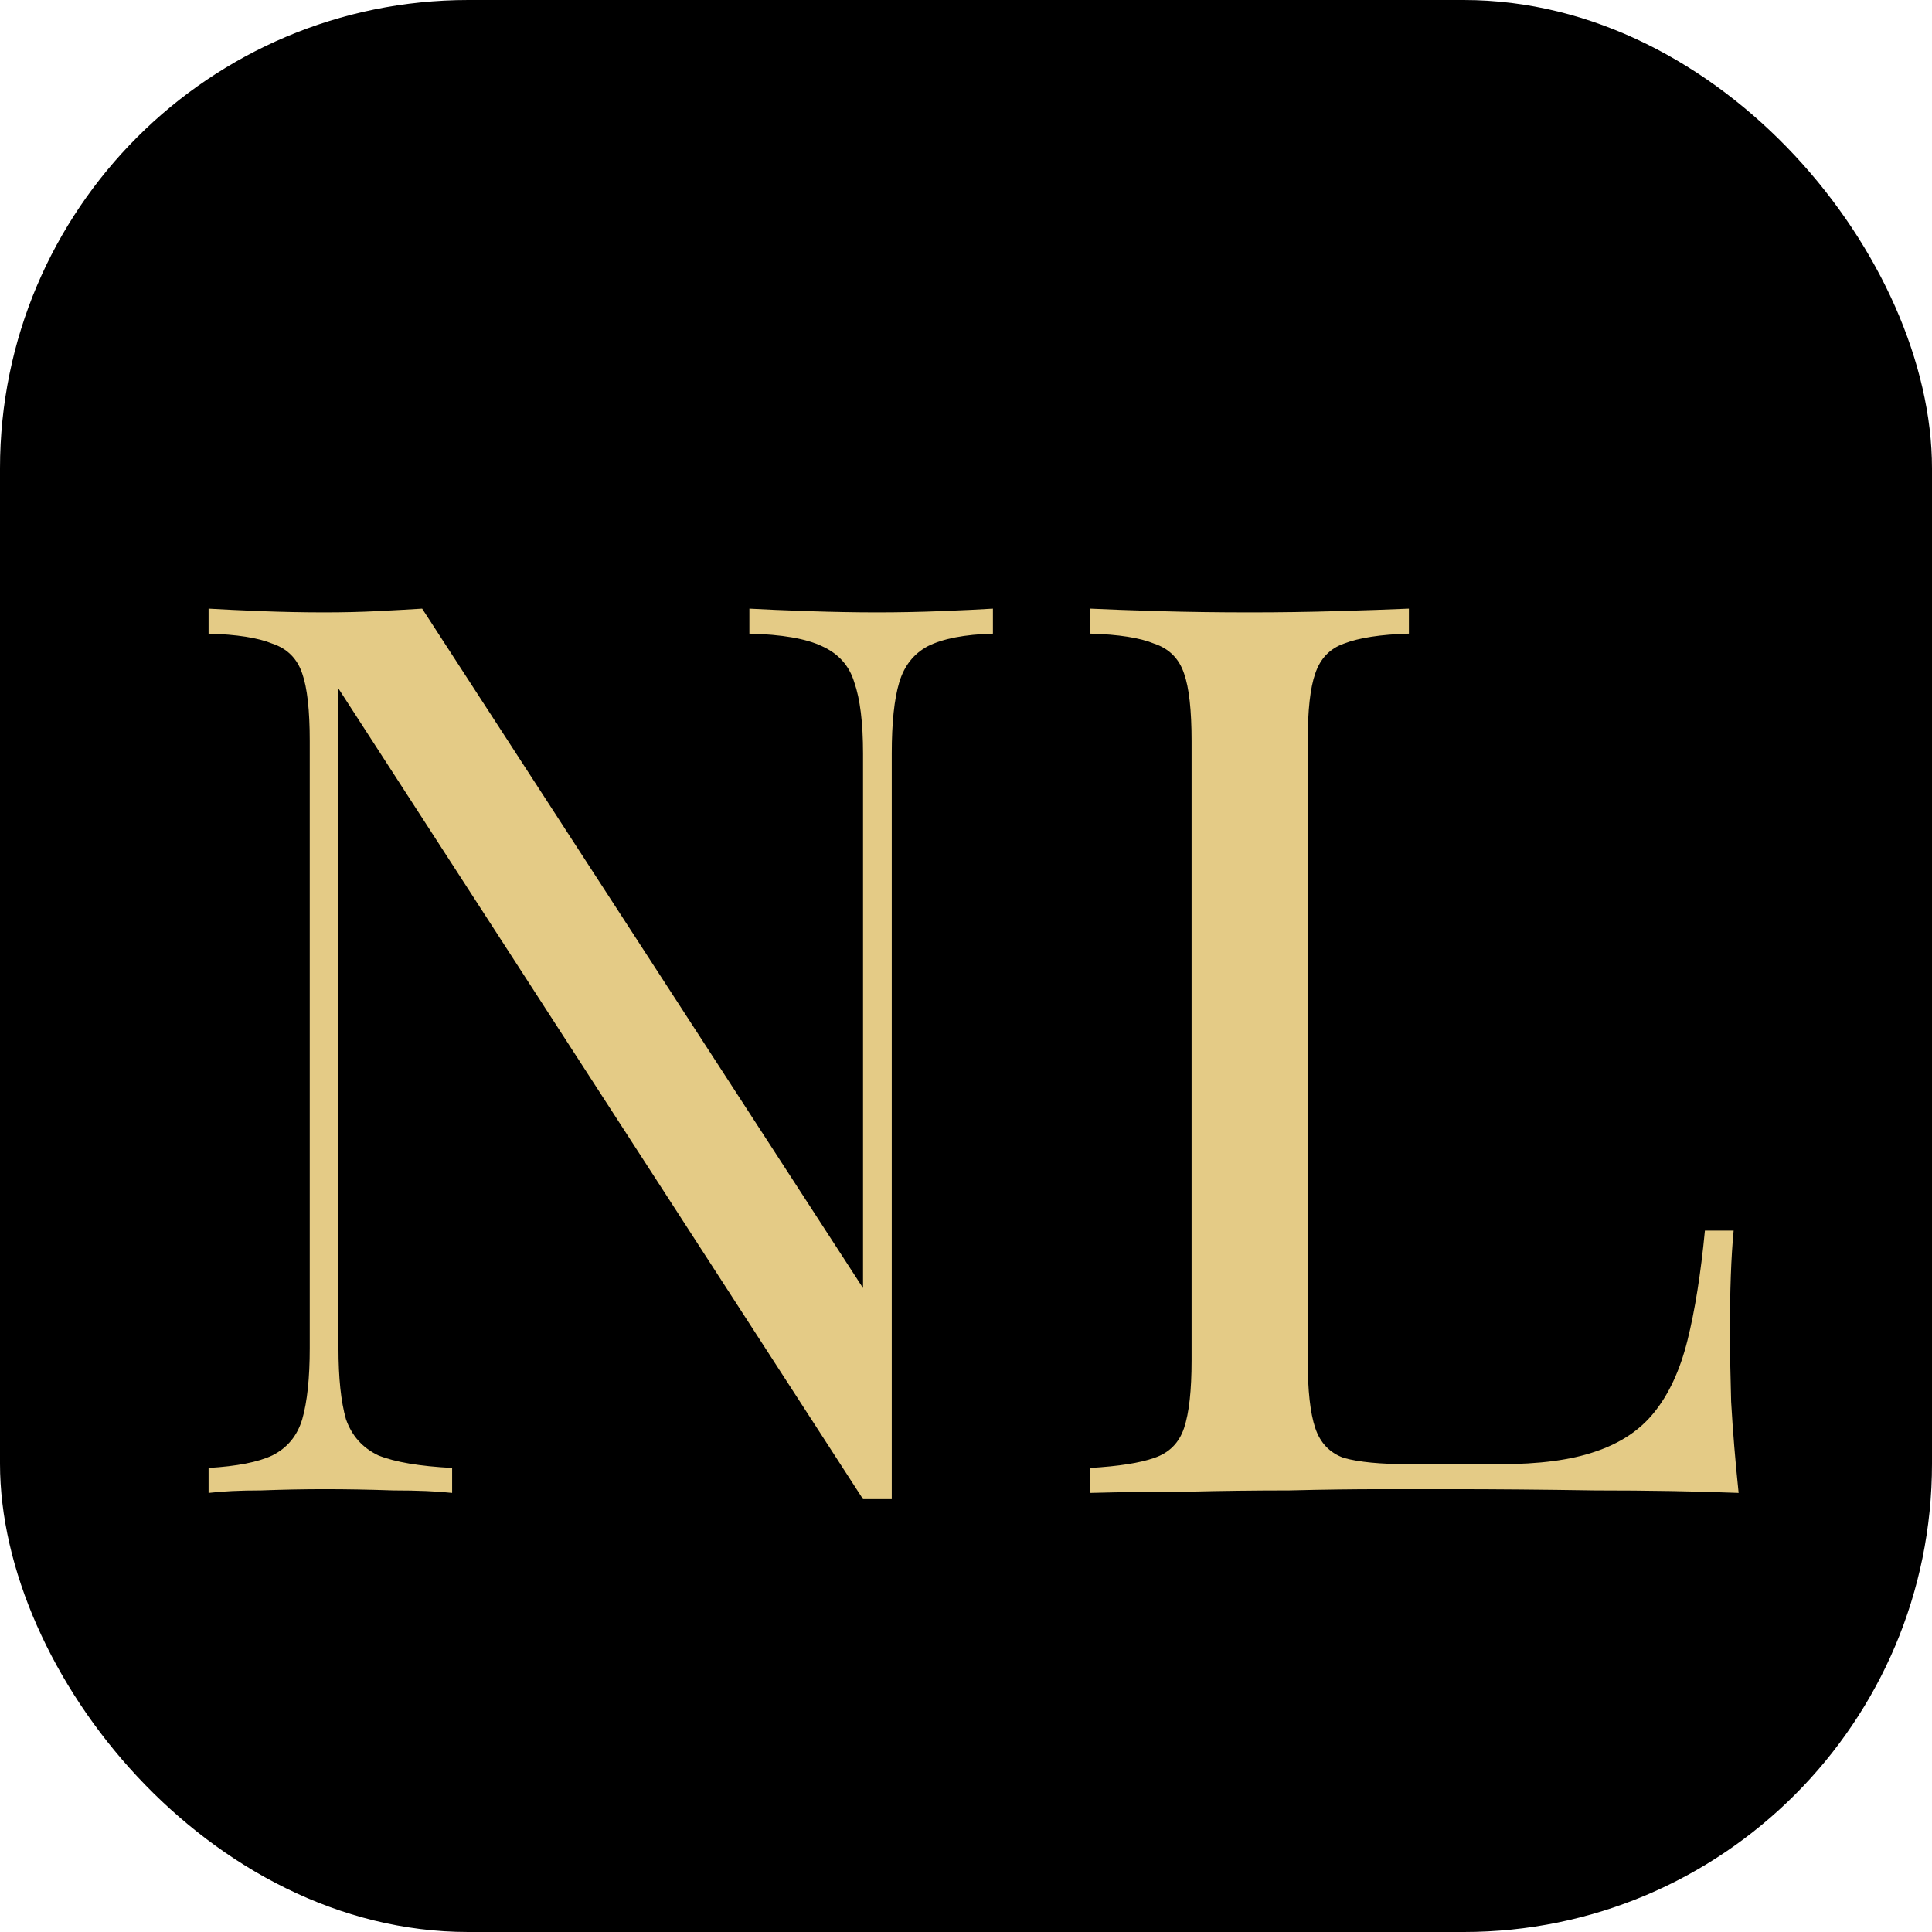
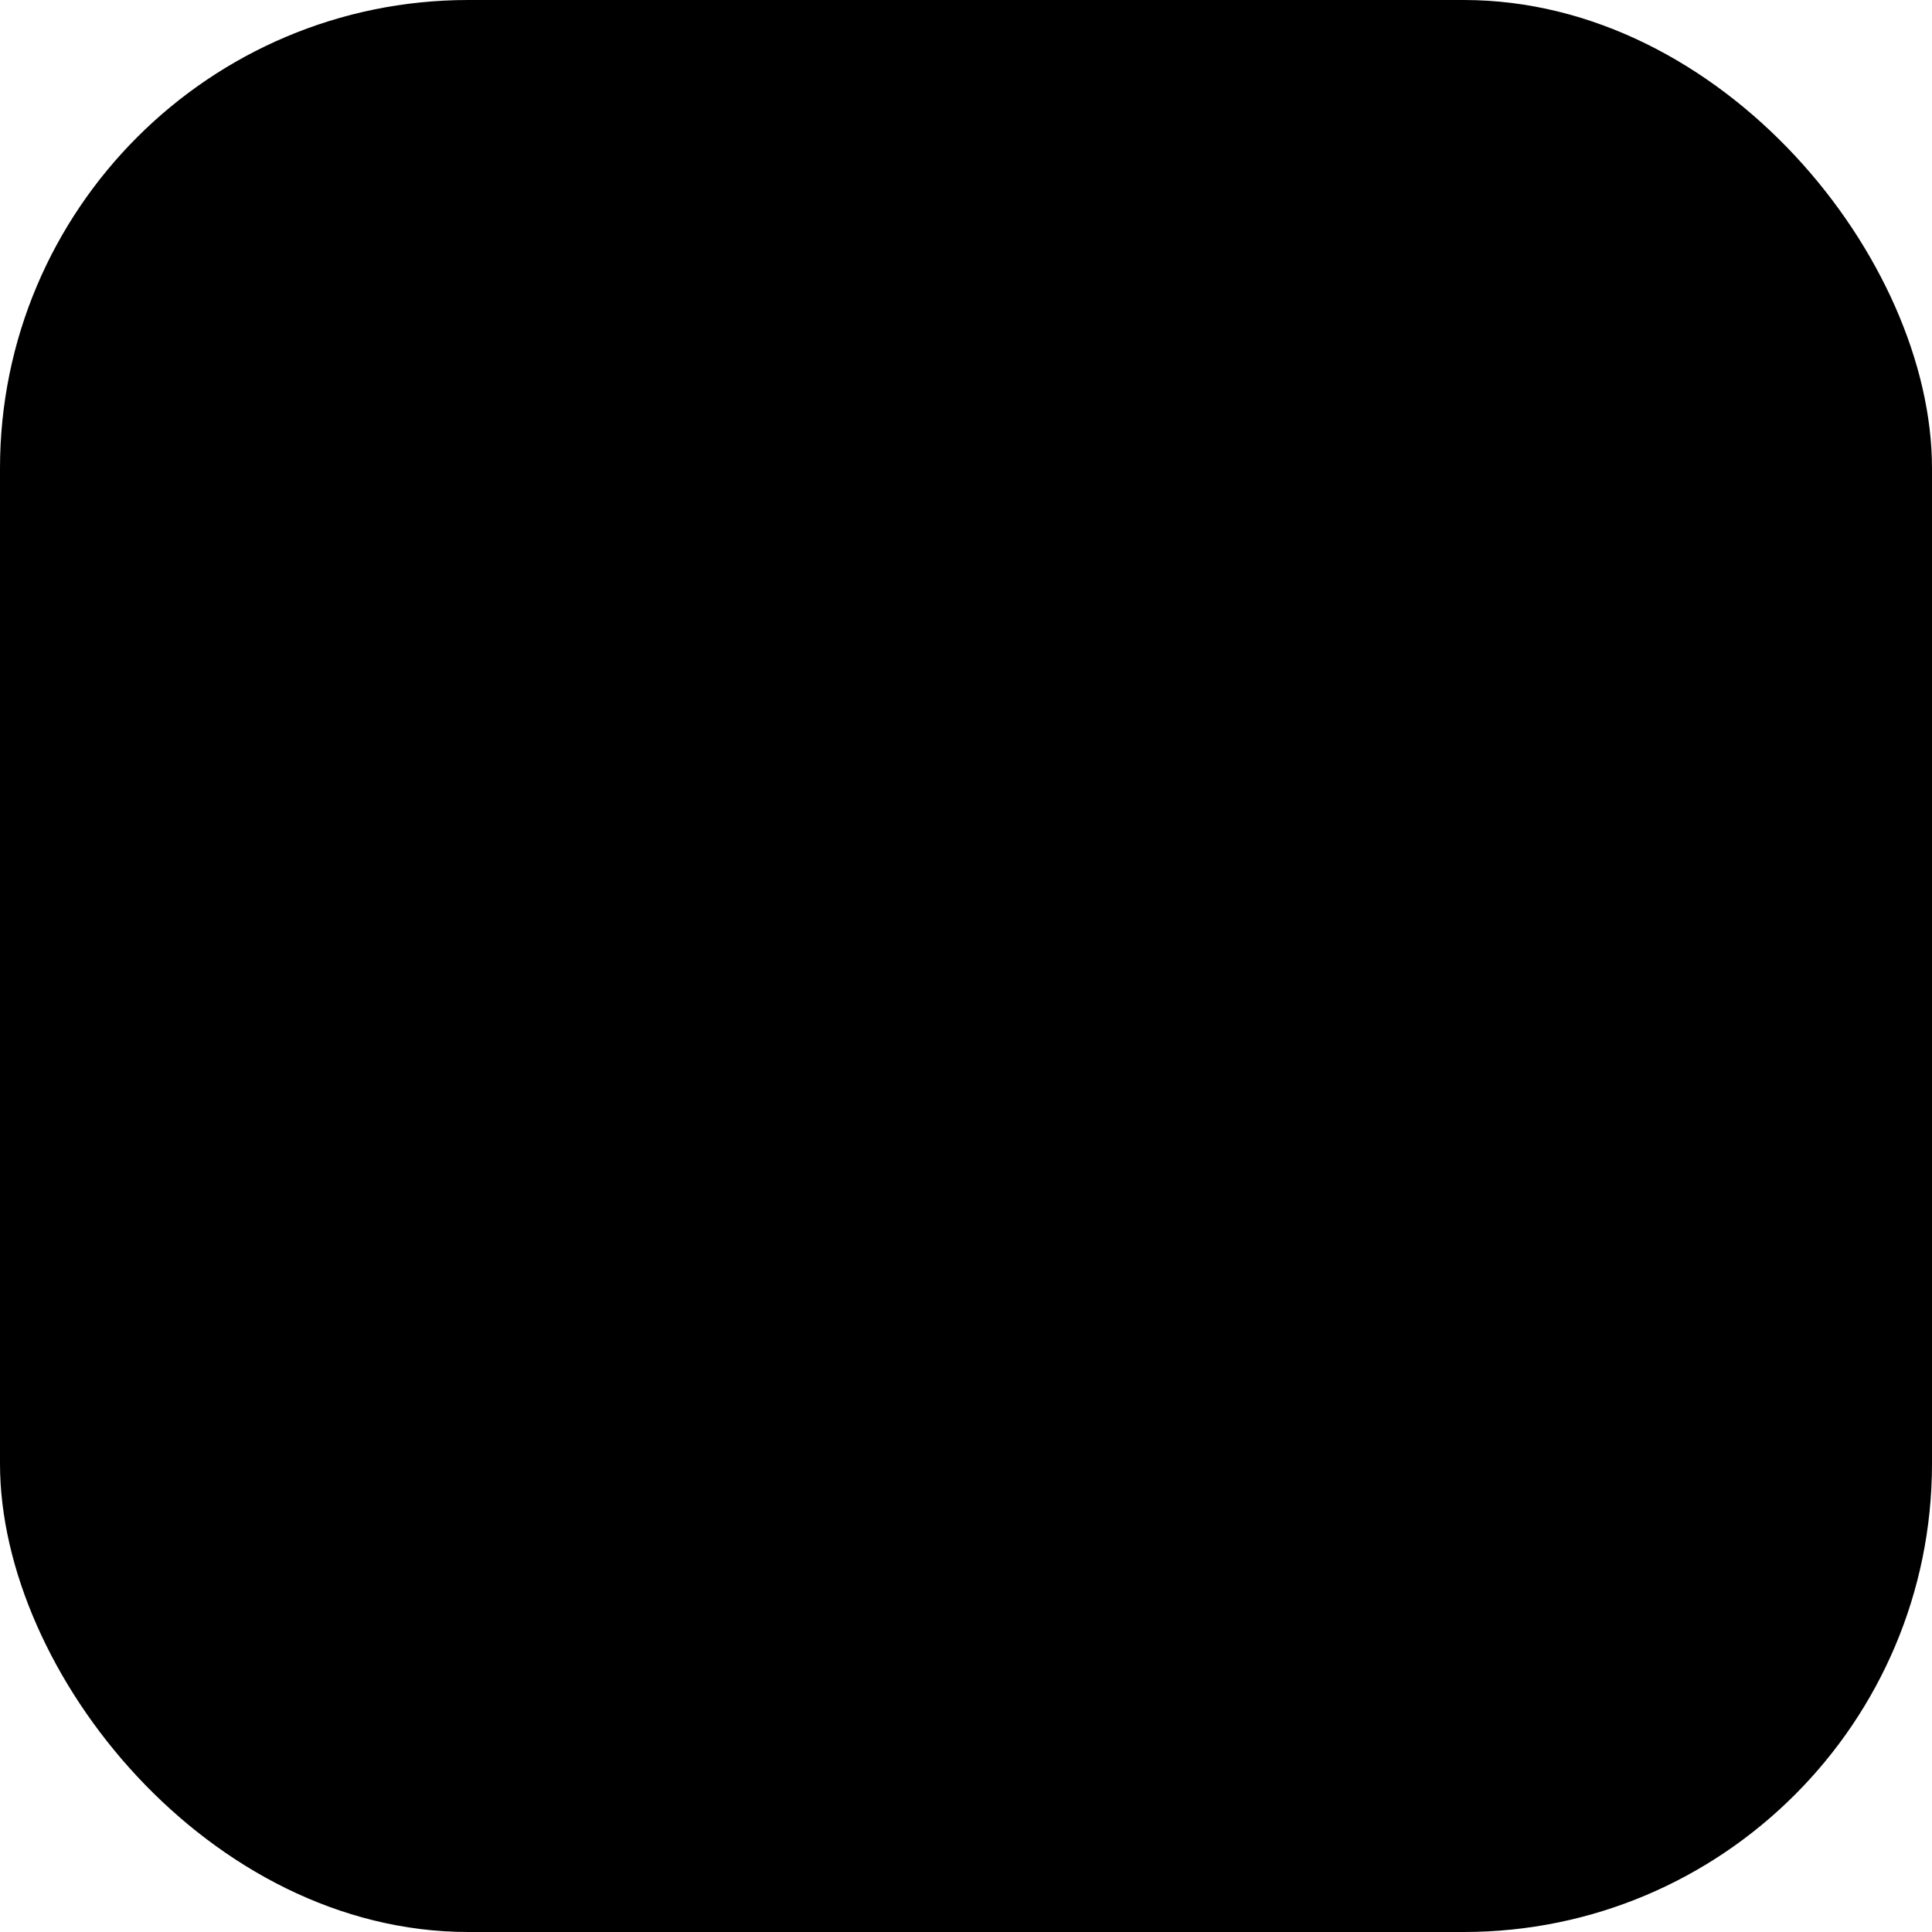
<svg xmlns="http://www.w3.org/2000/svg" width="198" height="198" viewBox="0 0 198 198" fill="none">
  <rect width="198" height="198" rx="48" fill="black" />
-   <path d="M101.76 62.376V64.936C98.859 65.021 96.64 65.448 95.104 66.216C93.653 66.984 92.672 68.221 92.16 69.928C91.648 71.635 91.392 74.067 91.392 77.224V153.64C90.88 153.64 90.368 153.64 89.856 153.64C89.429 153.64 88.96 153.64 88.448 153.64L34.688 70.568V138.152C34.688 141.224 34.944 143.656 35.456 145.448C36.053 147.155 37.163 148.392 38.784 149.16C40.491 149.843 43.008 150.269 46.336 150.44V153C44.8 152.829 42.795 152.744 40.32 152.744C37.845 152.659 35.499 152.616 33.28 152.616C31.147 152.616 28.971 152.659 26.752 152.744C24.619 152.744 22.827 152.829 21.376 153V150.44C24.277 150.269 26.453 149.843 27.904 149.16C29.44 148.392 30.464 147.155 30.976 145.448C31.488 143.656 31.744 141.224 31.744 138.152V75.944C31.744 72.787 31.488 70.483 30.976 69.032C30.464 67.496 29.44 66.472 27.904 65.96C26.453 65.363 24.277 65.021 21.376 64.936V62.376C22.827 62.461 24.619 62.547 26.752 62.632C28.971 62.717 31.147 62.76 33.28 62.76C35.157 62.76 36.949 62.717 38.656 62.632C40.363 62.547 41.899 62.461 43.264 62.376L88.448 132.008V77.224C88.448 74.067 88.149 71.635 87.552 69.928C87.04 68.221 85.931 66.984 84.224 66.216C82.603 65.448 80.128 65.021 76.8 64.936V62.376C78.336 62.461 80.341 62.547 82.816 62.632C85.376 62.717 87.723 62.76 89.856 62.76C92.075 62.76 94.251 62.717 96.384 62.632C98.603 62.547 100.395 62.461 101.76 62.376ZM144.391 62.376V64.936C141.49 65.021 139.271 65.363 137.735 65.96C136.284 66.472 135.303 67.496 134.791 69.032C134.279 70.483 134.023 72.787 134.023 75.944V139.432C134.023 142.504 134.279 144.808 134.791 146.344C135.303 147.88 136.284 148.904 137.735 149.416C139.271 149.843 141.49 150.056 144.391 150.056H153.735C157.746 150.056 160.988 149.629 163.463 148.776C166.023 147.923 168.028 146.6 169.479 144.808C171.015 142.931 172.167 140.456 172.935 137.384C173.703 134.312 174.3 130.557 174.727 126.12H177.671C177.415 128.765 177.287 132.264 177.287 136.616C177.287 138.237 177.33 140.584 177.415 143.656C177.586 146.643 177.842 149.757 178.183 153C173.831 152.829 168.924 152.744 163.463 152.744C158.002 152.659 153.138 152.616 148.871 152.616C146.994 152.616 144.562 152.616 141.575 152.616C138.674 152.616 135.516 152.659 132.103 152.744C128.69 152.744 125.234 152.787 121.735 152.872C118.236 152.872 114.908 152.915 111.751 153V150.44C114.652 150.269 116.828 149.928 118.279 149.416C119.815 148.904 120.839 147.88 121.351 146.344C121.863 144.808 122.119 142.504 122.119 139.432V75.944C122.119 72.787 121.863 70.483 121.351 69.032C120.839 67.496 119.815 66.472 118.279 65.96C116.828 65.363 114.652 65.021 111.751 64.936V62.376C113.543 62.461 115.89 62.547 118.791 62.632C121.692 62.717 124.807 62.76 128.135 62.76C131.122 62.76 134.066 62.717 136.967 62.632C139.954 62.547 142.428 62.461 144.391 62.376Z" fill="#E4CB86" />
</svg>